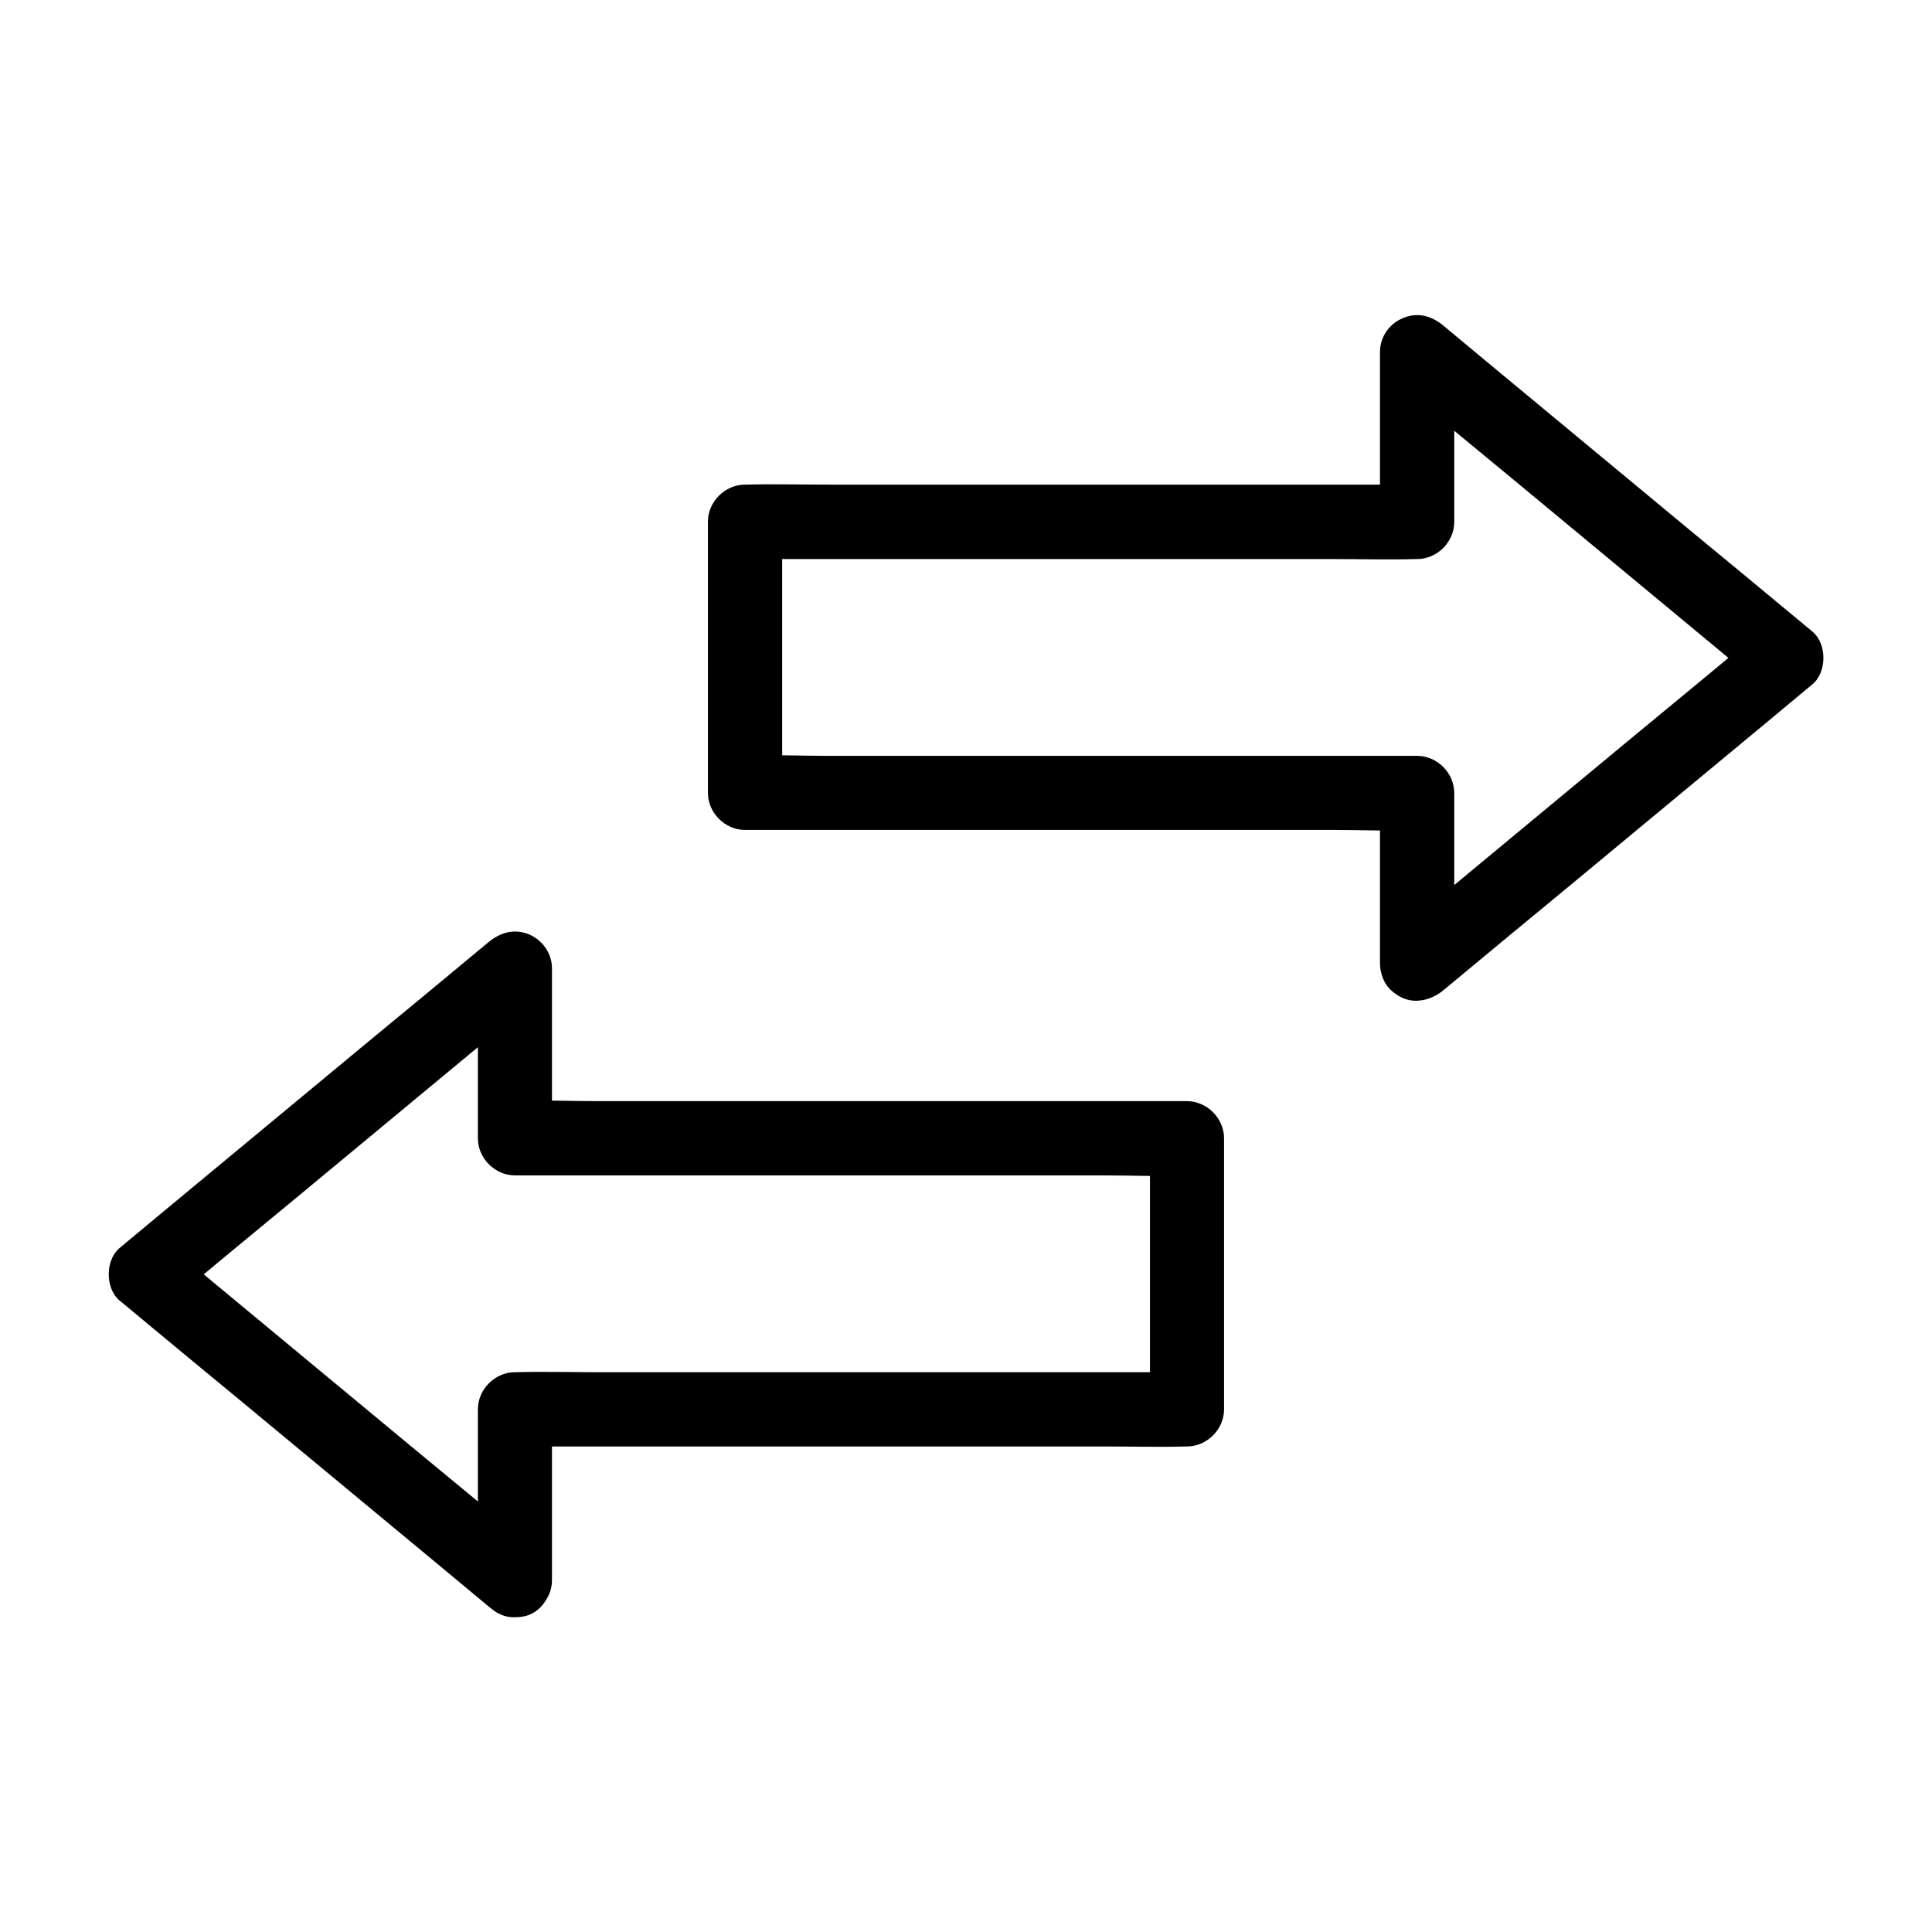
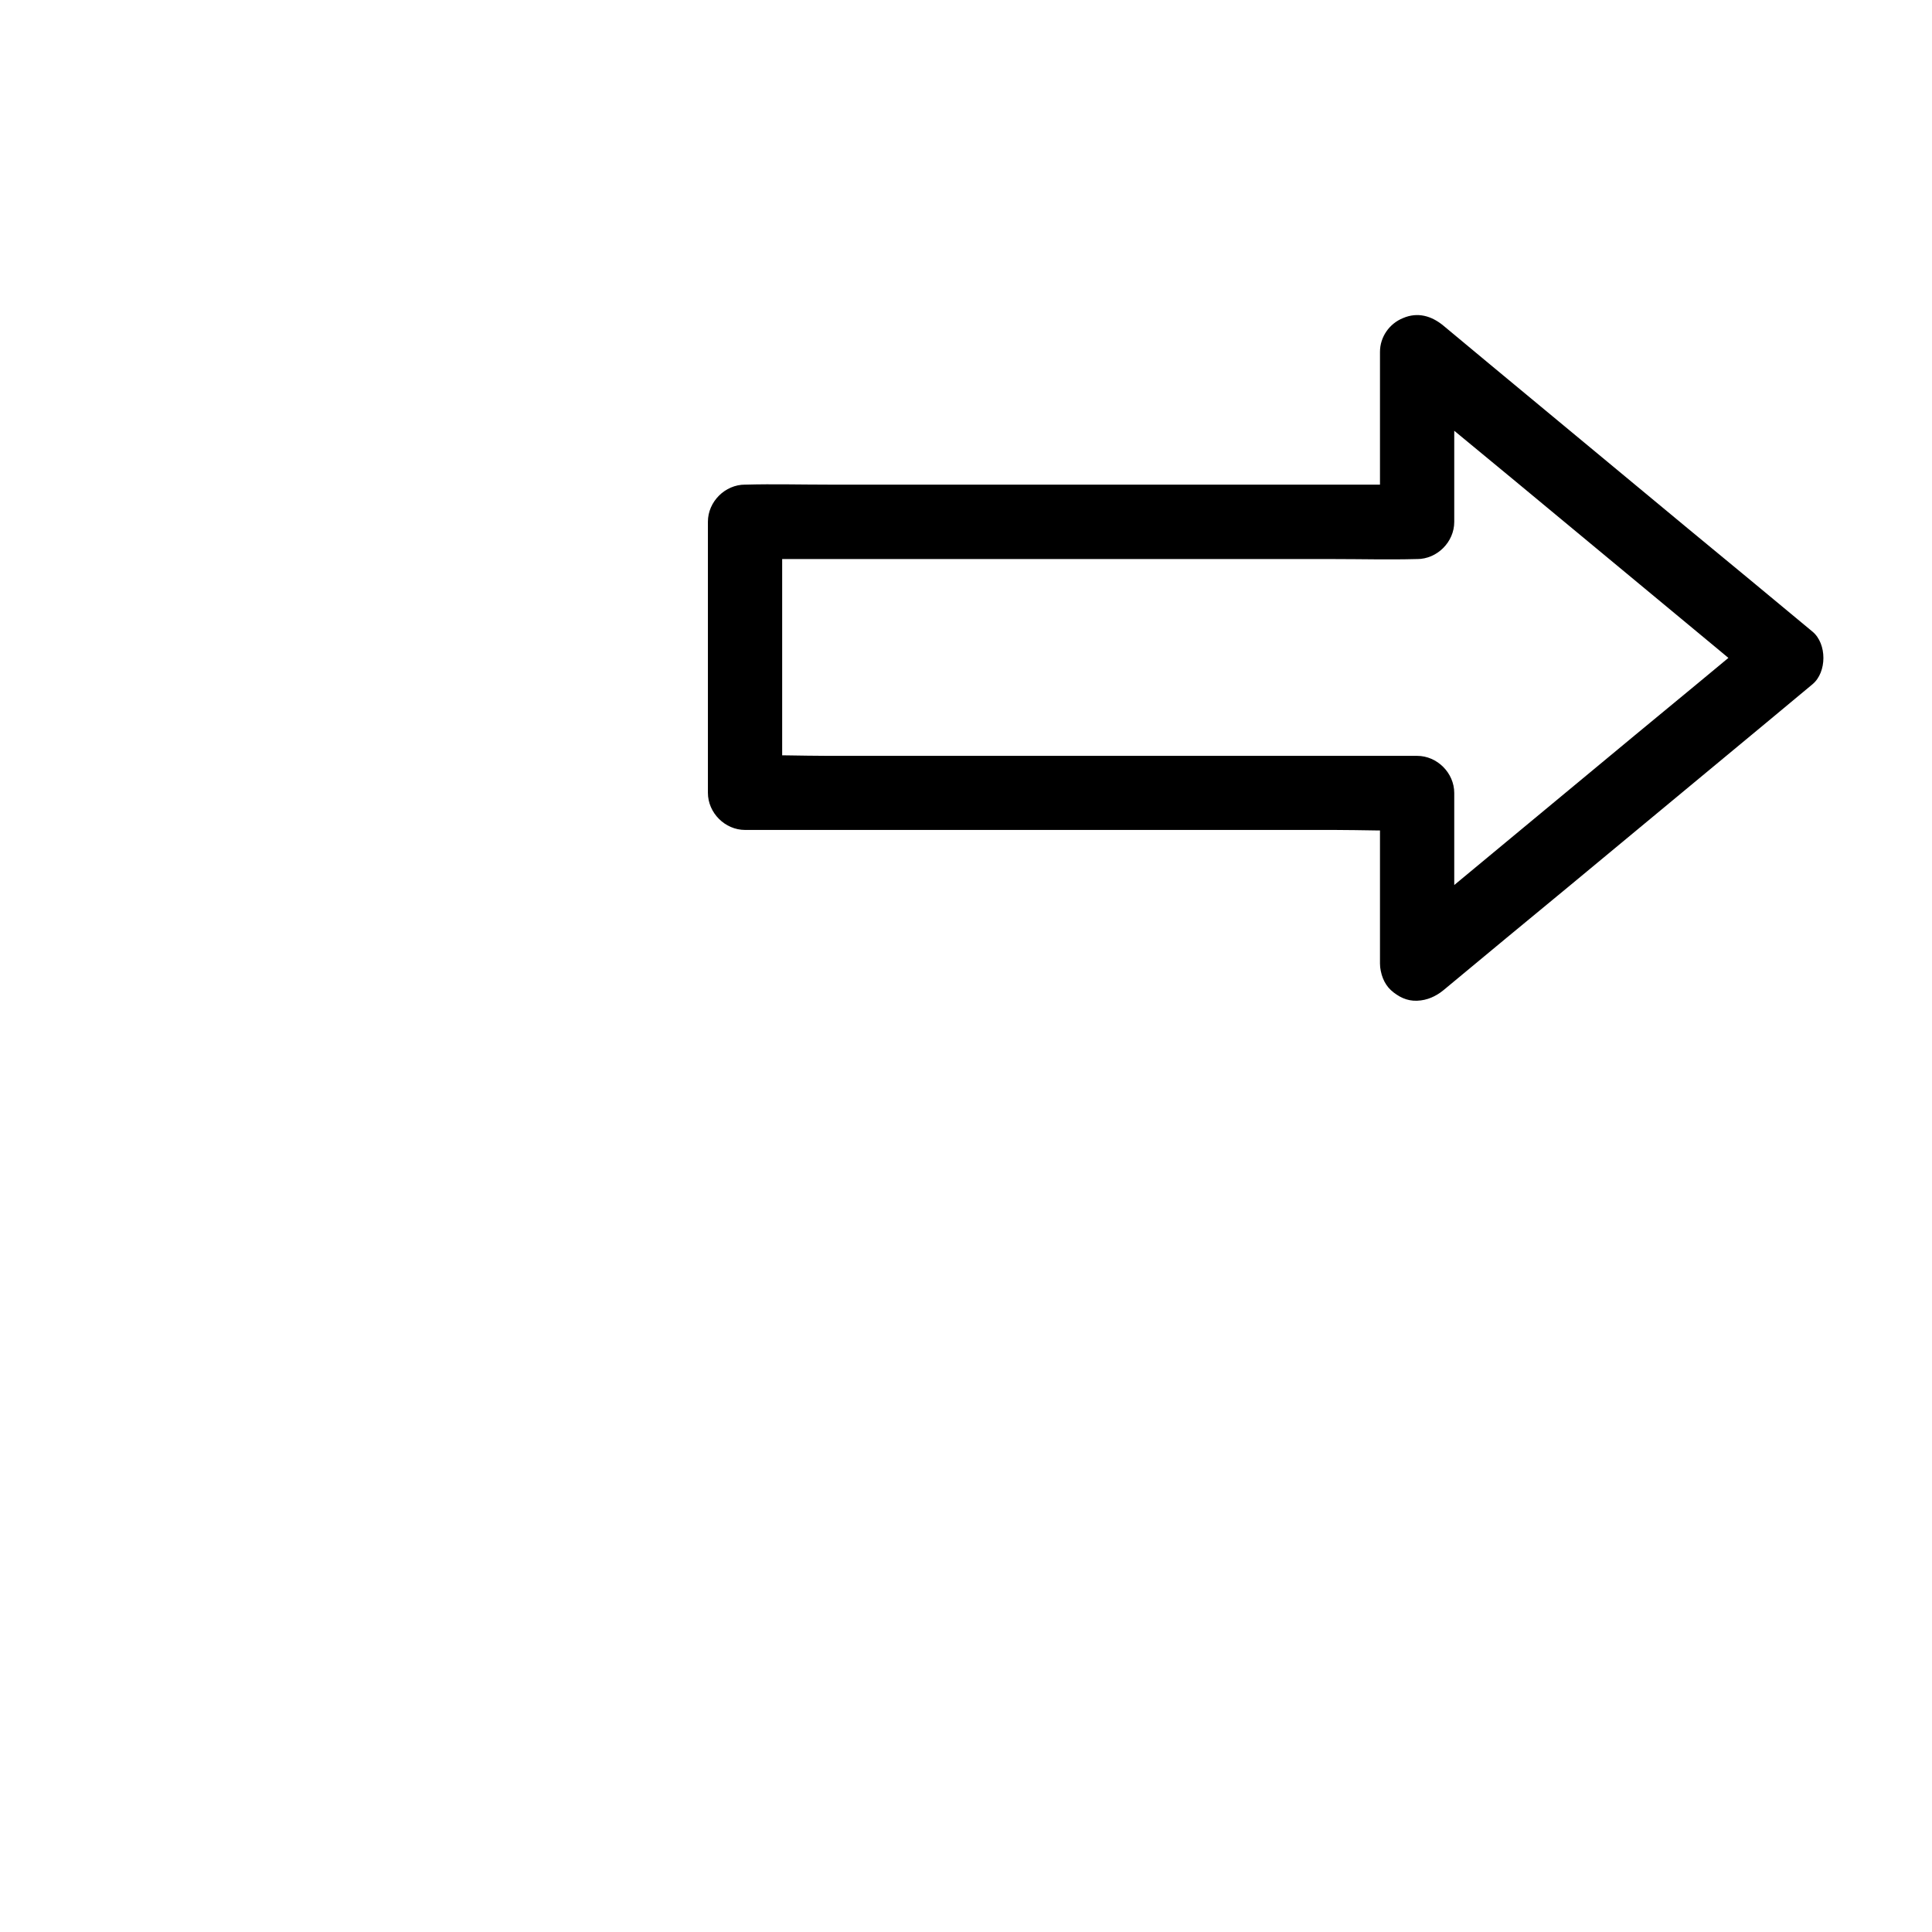
<svg xmlns="http://www.w3.org/2000/svg" fill="#000000" width="800px" height="800px" version="1.1" viewBox="144 144 512 512">
  <g>
    <path d="m529.39 399.41v-39.605-5.656c0-5.312-4.527-9.84-9.84-9.84h-17.711-42.559-51.465-44.477c-7.184 0-14.465-0.344-21.598 0h-0.297c3.297 3.297 6.543 6.543 9.84 9.84v-62.977-8.855c-3.297 3.297-6.543 6.543-9.84 9.84h17.711 42.559 51.465 44.477c7.184 0 14.414 0.195 21.598 0h0.297c5.312 0 9.84-4.527 9.84-9.84v-39.41-5.609c-5.609 2.312-11.219 4.625-16.777 6.938 11.02 9.152 22.043 18.301 33.113 27.406 17.562 14.562 35.129 29.125 52.691 43.691 3.984 3.344 8.02 6.641 12.004 9.988v-13.922c-11.02 9.152-22.043 18.301-33.113 27.406-17.562 14.562-35.129 29.125-52.691 43.691-3.984 3.344-8.02 6.641-12.004 9.988-3.984 3.297-3.691 10.527 0 13.922 4.231 3.887 9.691 3.492 13.922 0 11.02-9.152 22.043-18.301 33.113-27.406 17.562-14.562 35.129-29.125 52.691-43.691 3.984-3.344 8.02-6.641 12.004-9.988 3.836-3.199 3.836-10.727 0-13.922-11.02-9.152-22.043-18.301-33.113-27.406-17.562-14.562-35.129-29.125-52.691-43.691-3.984-3.344-8.02-6.641-12.004-9.988-3.148-2.609-6.84-3.691-10.727-2.016-3.637 1.473-6.098 5.016-6.098 8.953v39.41 5.609c3.297-3.297 6.543-6.543 9.84-9.84h-17.711-42.559-51.465-44.477c-7.184 0-14.414-0.195-21.598 0h-0.297c-5.312 0-9.84 4.527-9.84 9.84v62.977 8.855c0 5.312 4.527 9.84 9.84 9.84h17.711 42.559 51.465 44.477c7.184 0 14.465 0.344 21.598 0h0.297c-3.297-3.297-6.543-6.543-9.84-9.84v39.605 5.656c0 5.164 4.527 10.086 9.84 9.84 5.312-0.195 9.84-4.281 9.84-9.793z" />
-     <path d="m290.28 562.75v-39.605-5.656c-3.297 3.297-6.543 6.543-9.84 9.84h17.711 42.559 51.465 44.477c7.184 0 14.414 0.195 21.598 0h0.297c5.312 0 9.84-4.527 9.84-9.84v-62.977-8.855c0-5.312-4.527-9.84-9.84-9.84h-17.711-42.559-51.465-44.477c-7.184 0-14.465-0.344-21.598 0h-0.297c3.297 3.297 6.543 6.543 9.84 9.84v-39.41-5.609c0-3.938-2.461-7.477-6.051-9.004-3.887-1.625-7.625-0.543-10.727 2.016-11.02 9.152-22.043 18.301-33.113 27.406-17.562 14.562-35.129 29.125-52.691 43.691-3.984 3.344-8.02 6.641-12.004 9.988-3.836 3.199-3.836 10.727 0 13.922 11.02 9.152 22.043 18.301 33.113 27.406 17.562 14.562 35.129 29.125 52.691 43.691 3.984 3.344 8.02 6.641 12.004 9.988 3.938 3.297 10.086 4.184 13.922 0 3.344-3.641 4.231-10.43 0-13.922-11.02-9.152-22.043-18.301-33.113-27.406-17.562-14.562-35.129-29.125-52.691-43.691-3.984-3.344-8.02-6.641-12.004-9.988v13.922c11.02-9.152 22.043-18.301 33.113-27.406 17.562-14.562 35.129-29.125 52.691-43.691 3.984-3.344 8.02-6.641 12.004-9.988-5.609-2.312-11.219-4.625-16.777-6.938v39.41 5.609c0 5.312 4.527 9.84 9.84 9.84h17.711 42.559 51.465 44.477c7.184 0 14.465 0.344 21.598 0h0.297l-9.84-9.84v62.977 8.855c3.297-3.297 6.543-6.543 9.84-9.84h-17.711-42.559-51.465-44.477c-7.184 0-14.414-0.195-21.598 0h-0.297c-5.312 0-9.84 4.527-9.84 9.84v39.605 5.656c0 5.164 4.527 10.086 9.84 9.84 5.266-0.242 9.793-4.328 9.793-9.836z" />
  </g>
</svg>